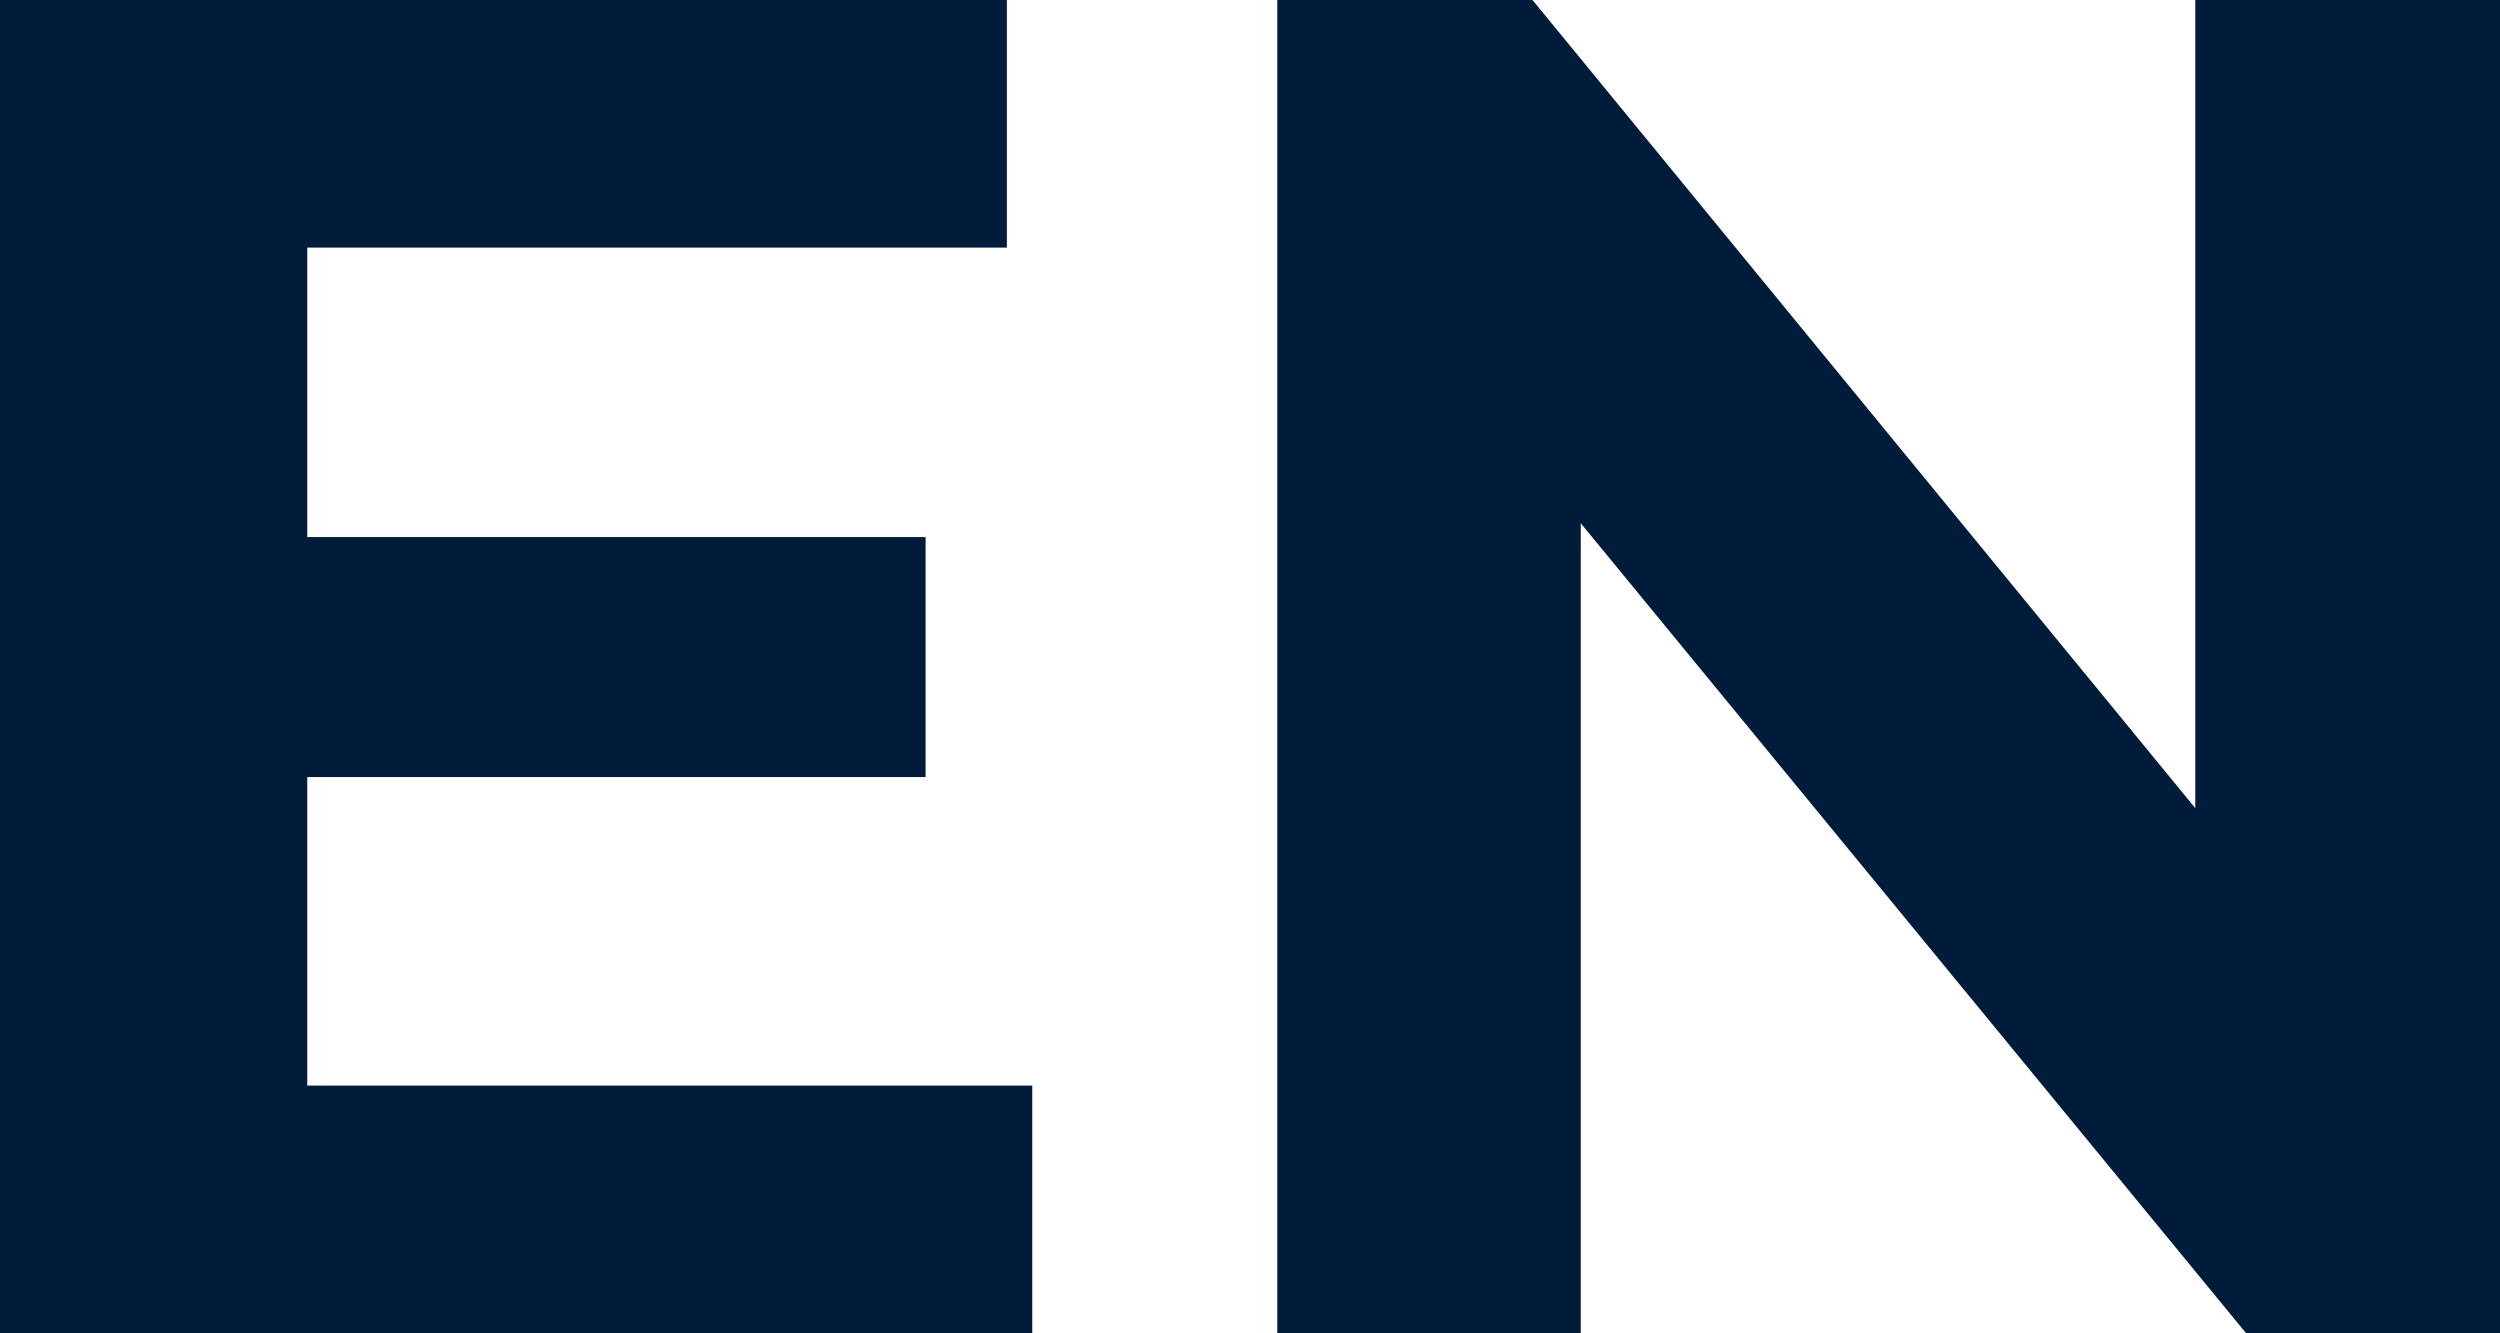
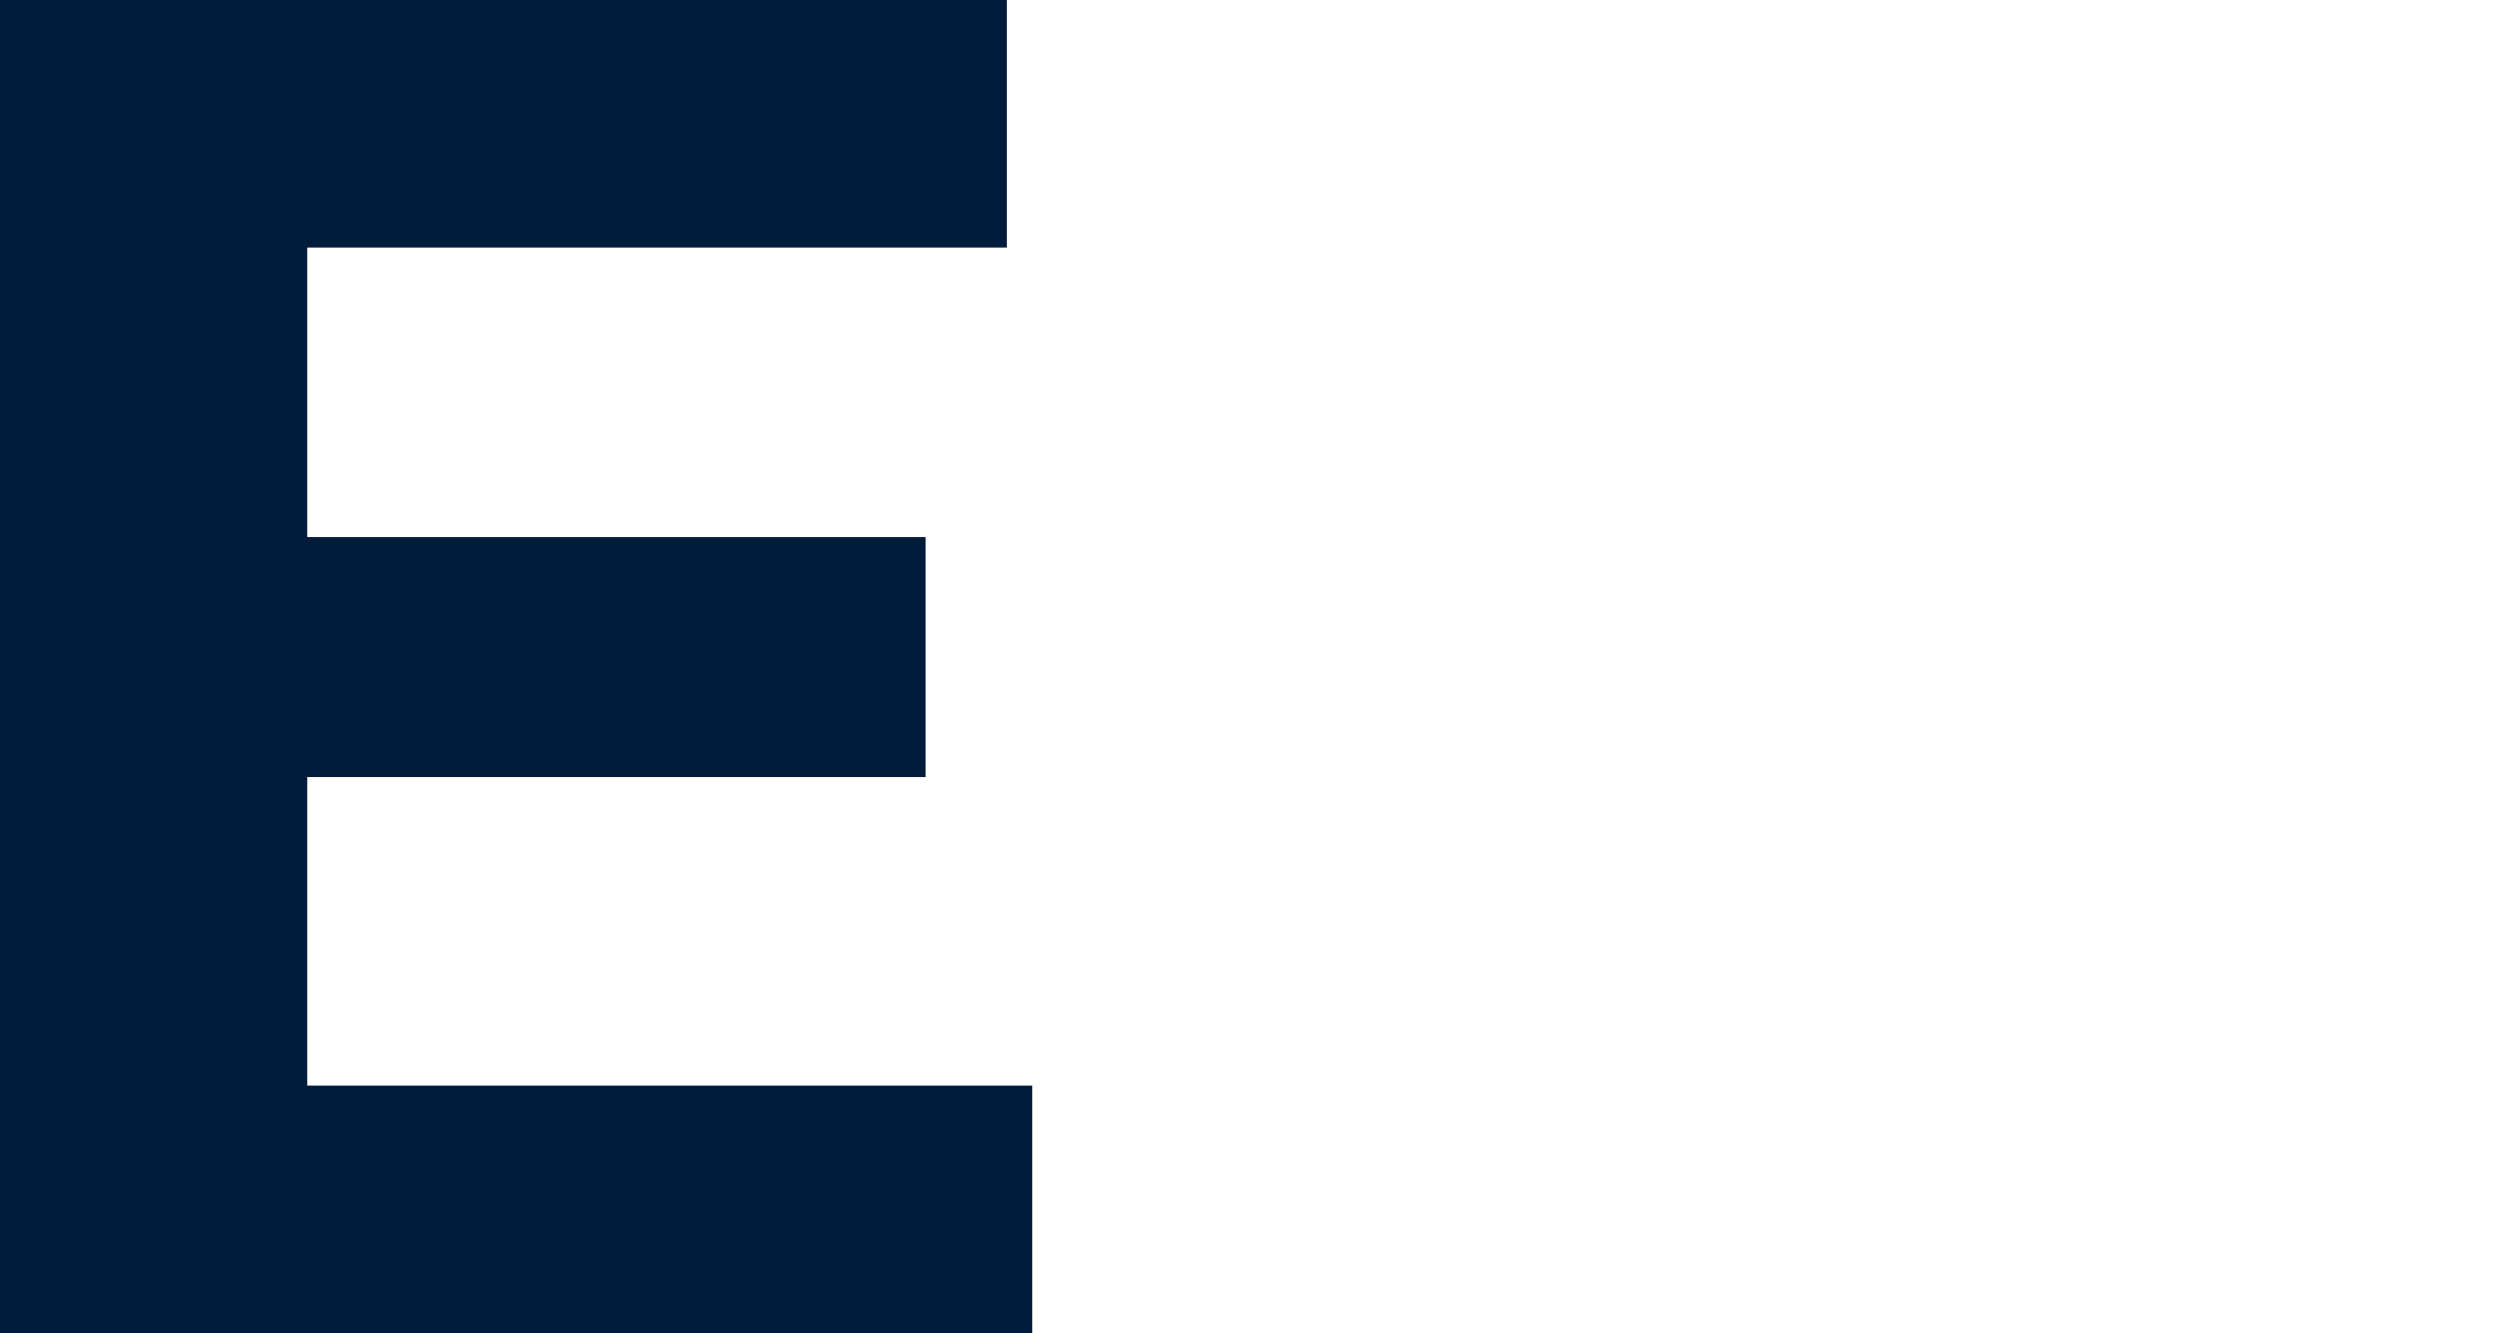
<svg xmlns="http://www.w3.org/2000/svg" id="_Слой_2" data-name="Слой 2" viewBox="0 0 19.69 10.5">
  <defs>
    <style> .cls-1 { fill: #001c3a; stroke-width: 0px; } </style>
  </defs>
  <g id="_Слой_1-2" data-name="Слой 1">
    <g>
      <path class="cls-1" d="m2.42,8.55h5.71v1.95H0V0h7.93v1.95H2.42v6.6Zm-.18-4.32h5.05v1.89H2.24v-1.89Z" />
-       <path class="cls-1" d="m10.06,10.5V0h2.01l6.2,7.56h-.98V0h2.4v10.5h-2l-6.21-7.56h.97v7.56h-2.4Z" />
    </g>
  </g>
</svg>